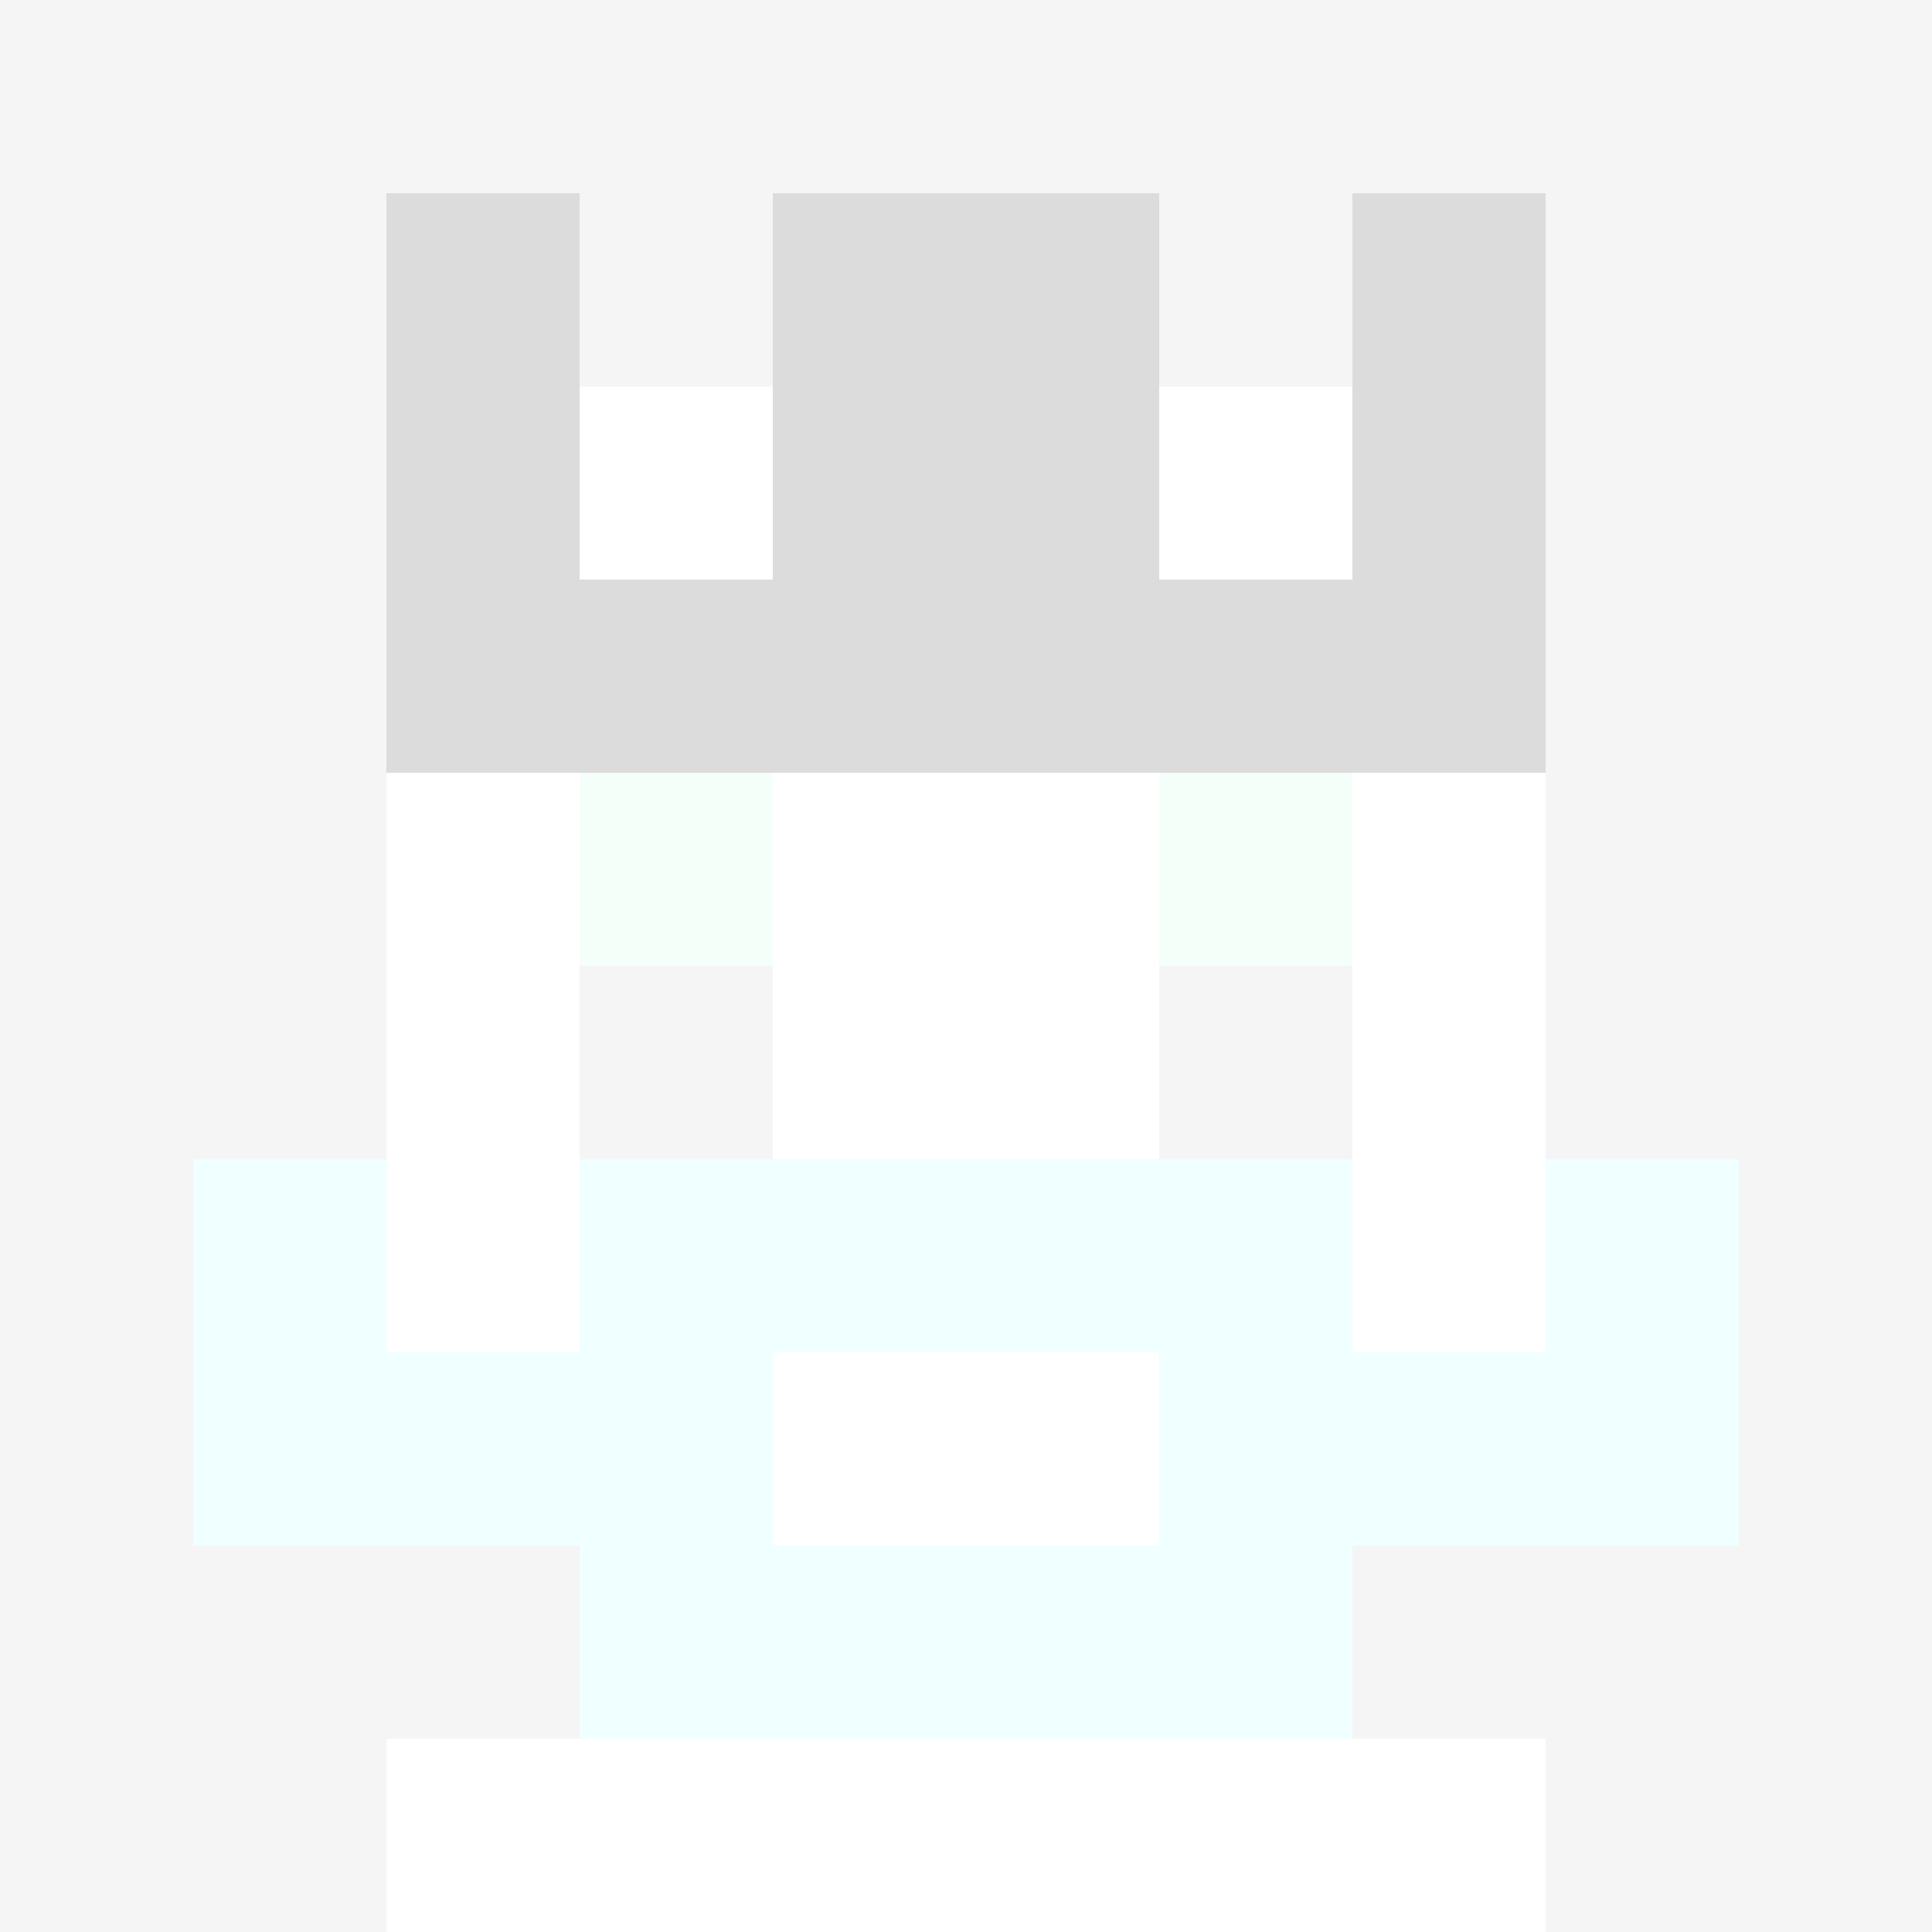
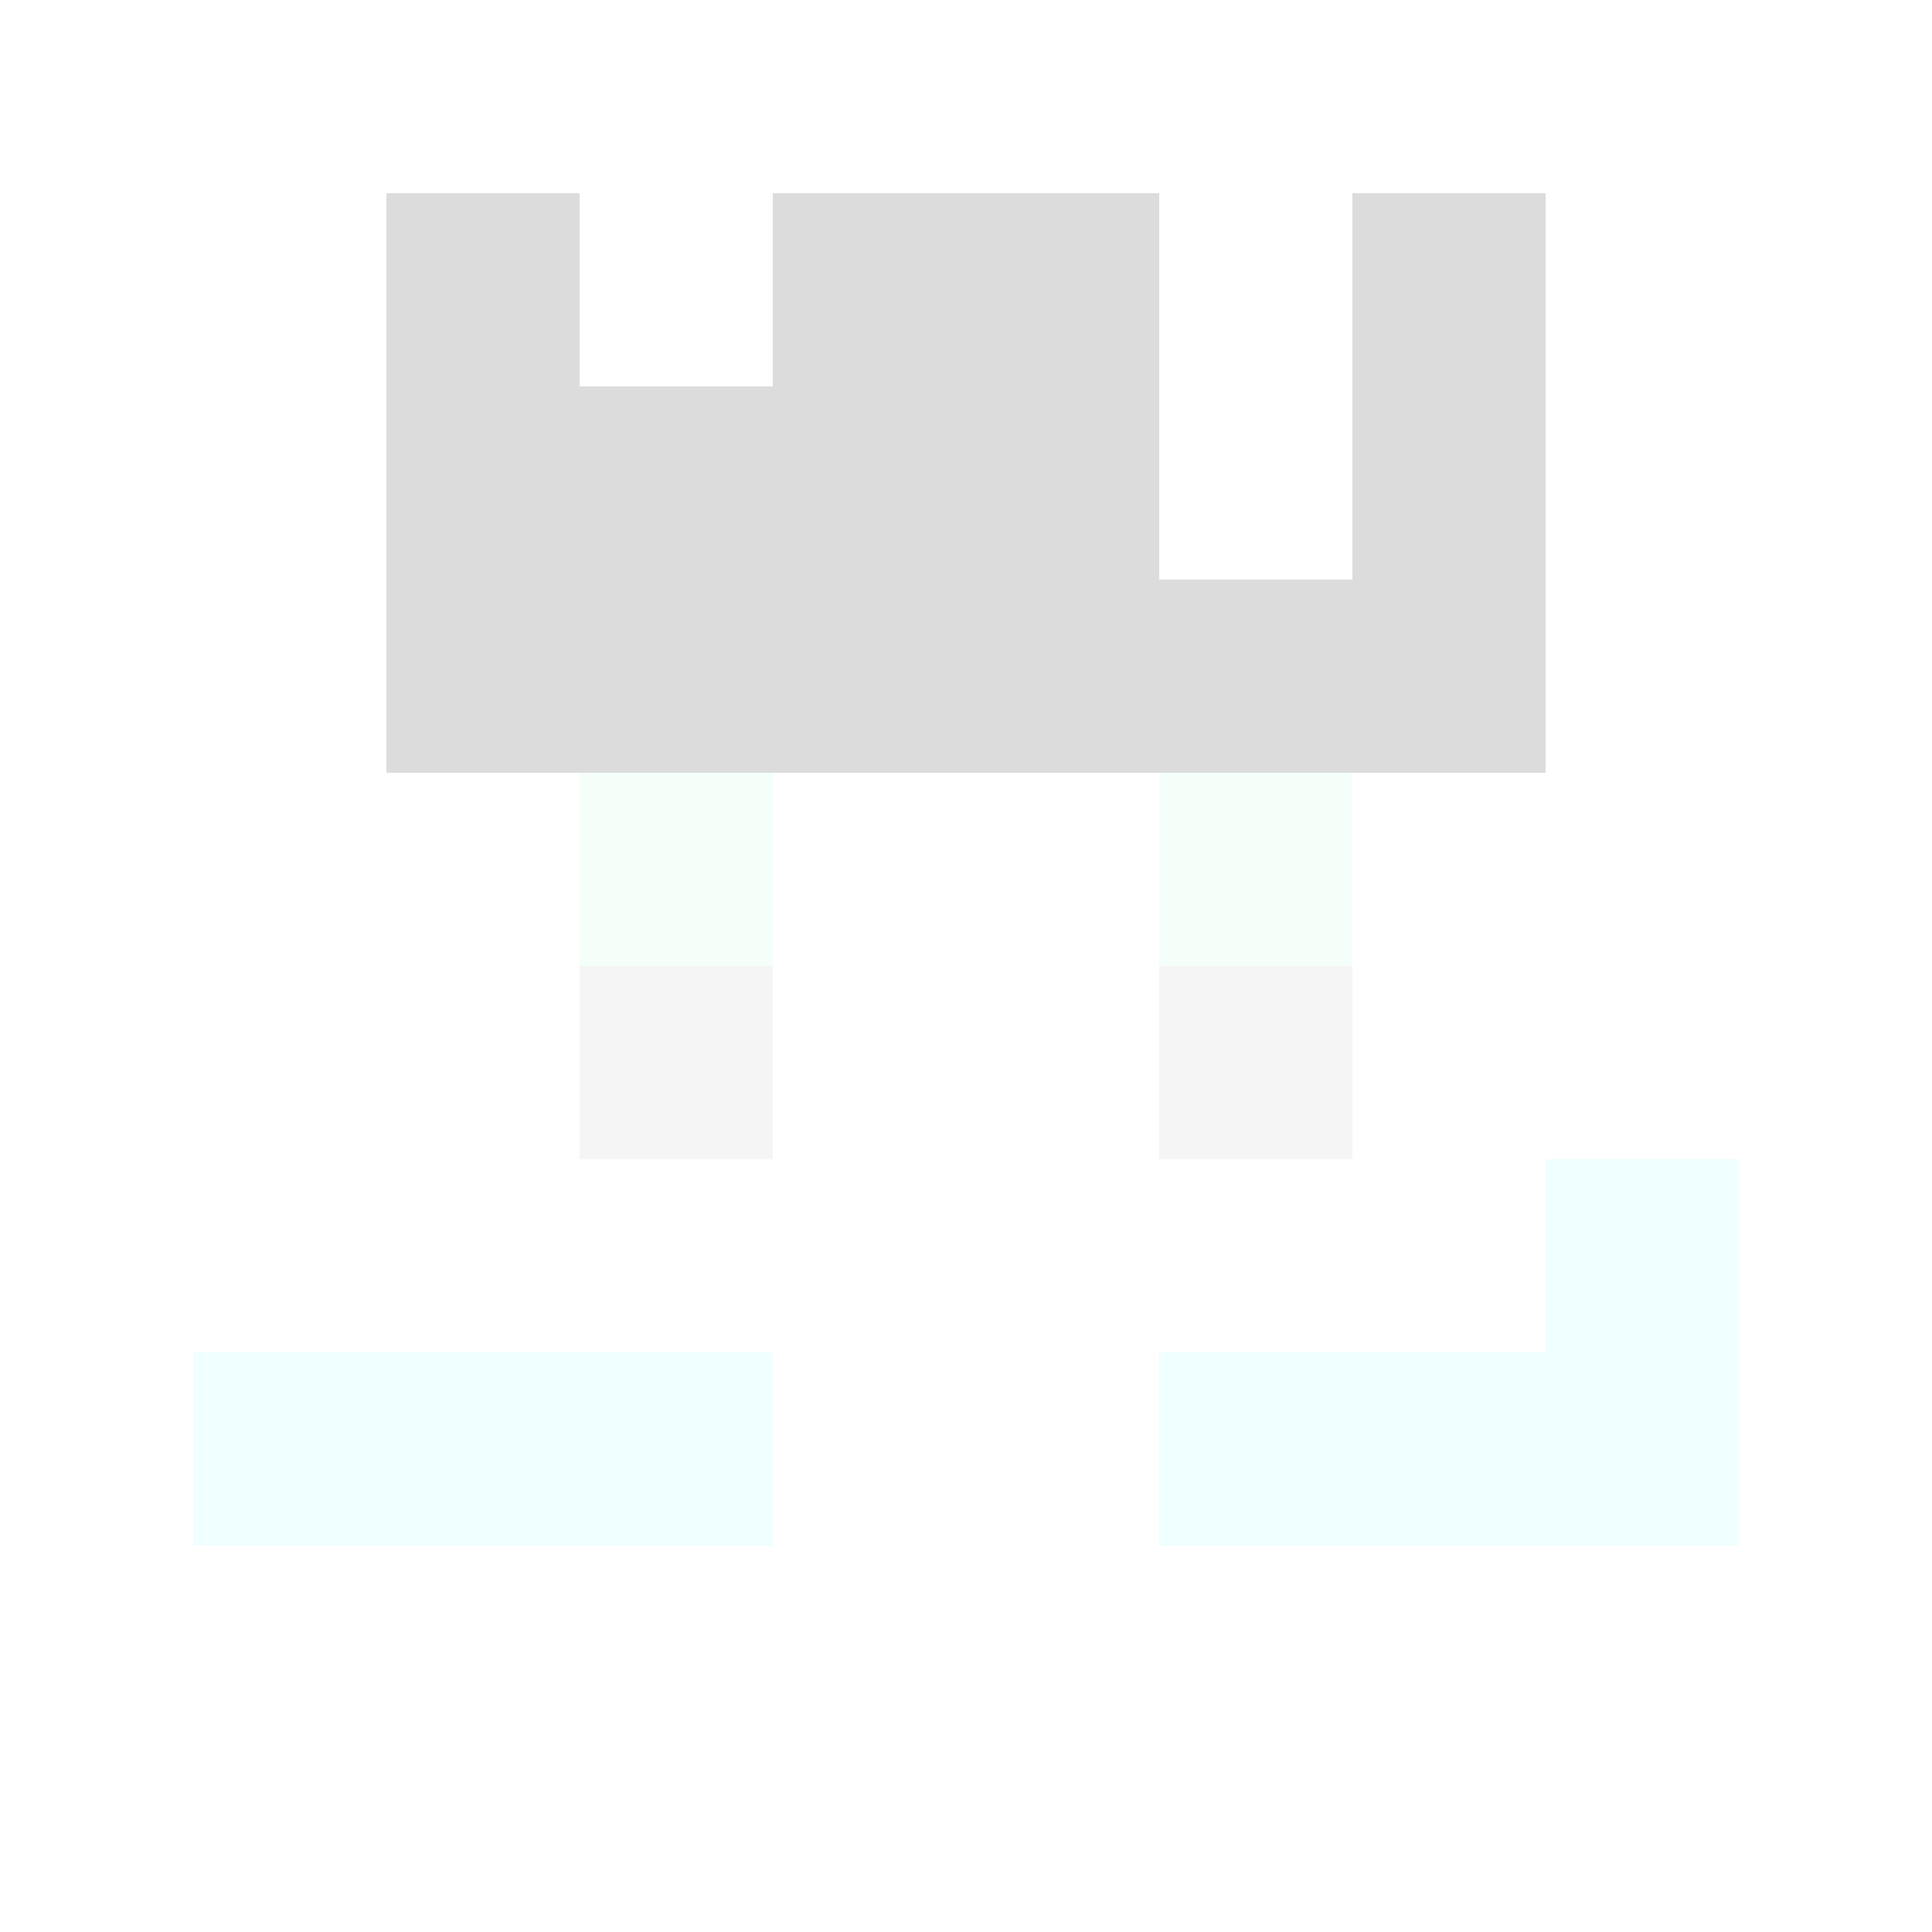
<svg xmlns="http://www.w3.org/2000/svg" version="1.1" width="941" height="941" viewBox="0 0 941 941">
  <title>'goose-pfp-royal' by Dmitri Cherniak</title>
  <desc>The Goose Is Loose</desc>
  <rect width="100%" height="100%" fill="#FFFFFF" />
  <g>
    <g id="0-0">
-       <rect x="0" y="0" height="941" width="941" fill="#F5F5F5" />
      <g>
        <rect id="0-0-3-2-4-7" x="282.3" y="188.2" width="376.4" height="658.7" fill="#FFFFFF" />
-         <rect id="0-0-2-3-6-5" x="188.2" y="282.3" width="564.6" height="470.5" fill="#FFFFFF" />
        <rect id="0-0-4-8-2-2" x="376.4" y="752.8" width="188.2" height="188.2" fill="#FFFFFF" />
        <rect id="0-0-1-7-8-1" x="94.1" y="658.7" width="752.8" height="94.1" fill="#F0FFFF" />
-         <rect id="0-0-3-6-4-3" x="282.3" y="564.6" width="376.4" height="282.3" fill="#F0FFFF" />
        <rect id="0-0-4-7-2-1" x="376.4" y="658.7" width="188.2" height="94.1" fill="#FFFFFF" />
-         <rect id="0-0-1-6-1-2" x="94.1" y="564.6" width="94.1" height="188.2" fill="#F0FFFF" />
        <rect id="0-0-8-6-1-2" x="752.8" y="564.6" width="94.1" height="188.2" fill="#F0FFFF" />
        <rect id="0-0-3-4-1-1" x="282.3" y="376.4" width="94.1" height="94.1" fill="#F5FFFA" />
        <rect id="0-0-6-4-1-1" x="564.6" y="376.4" width="94.1" height="94.1" fill="#F5FFFA" />
        <rect id="0-0-3-5-1-1" x="282.3" y="470.5" width="94.1" height="94.1" fill="#F5F5F5" />
        <rect id="0-0-6-5-1-1" x="564.6" y="470.5" width="94.1" height="94.1" fill="#F5F5F5" />
        <rect id="0-0-2-1-1-2" x="188.2" y="94.1" width="94.1" height="188.2" fill="#DCDCDC" />
        <rect id="0-0-4-1-2-2" x="376.4" y="94.1" width="188.2" height="188.2" fill="#DCDCDC" />
        <rect id="0-0-7-1-1-2" x="658.7" y="94.1" width="94.1" height="188.2" fill="#DCDCDC" />
        <rect id="0-0-2-2-6-2" x="188.2" y="188.2" width="564.6" height="188.2" fill="#DCDCDC" />
-         <rect id="0-0-3-2-1-1" x="282.3" y="188.2" width="94.1" height="94.1" fill="#FFFFFF" />
        <rect id="0-0-6-2-1-1" x="564.6" y="188.2" width="94.1" height="94.1" fill="#FFFFFF" />
        <rect id="0-0-2-9-2-1" x="188.2" y="846.9" width="188.2" height="94.1" fill="#FFFFFF" />
        <rect id="0-0-6-9-2-1" x="564.6" y="846.9" width="188.2" height="94.1" fill="#FFFFFF" />
      </g>
    </g>
  </g>
</svg>